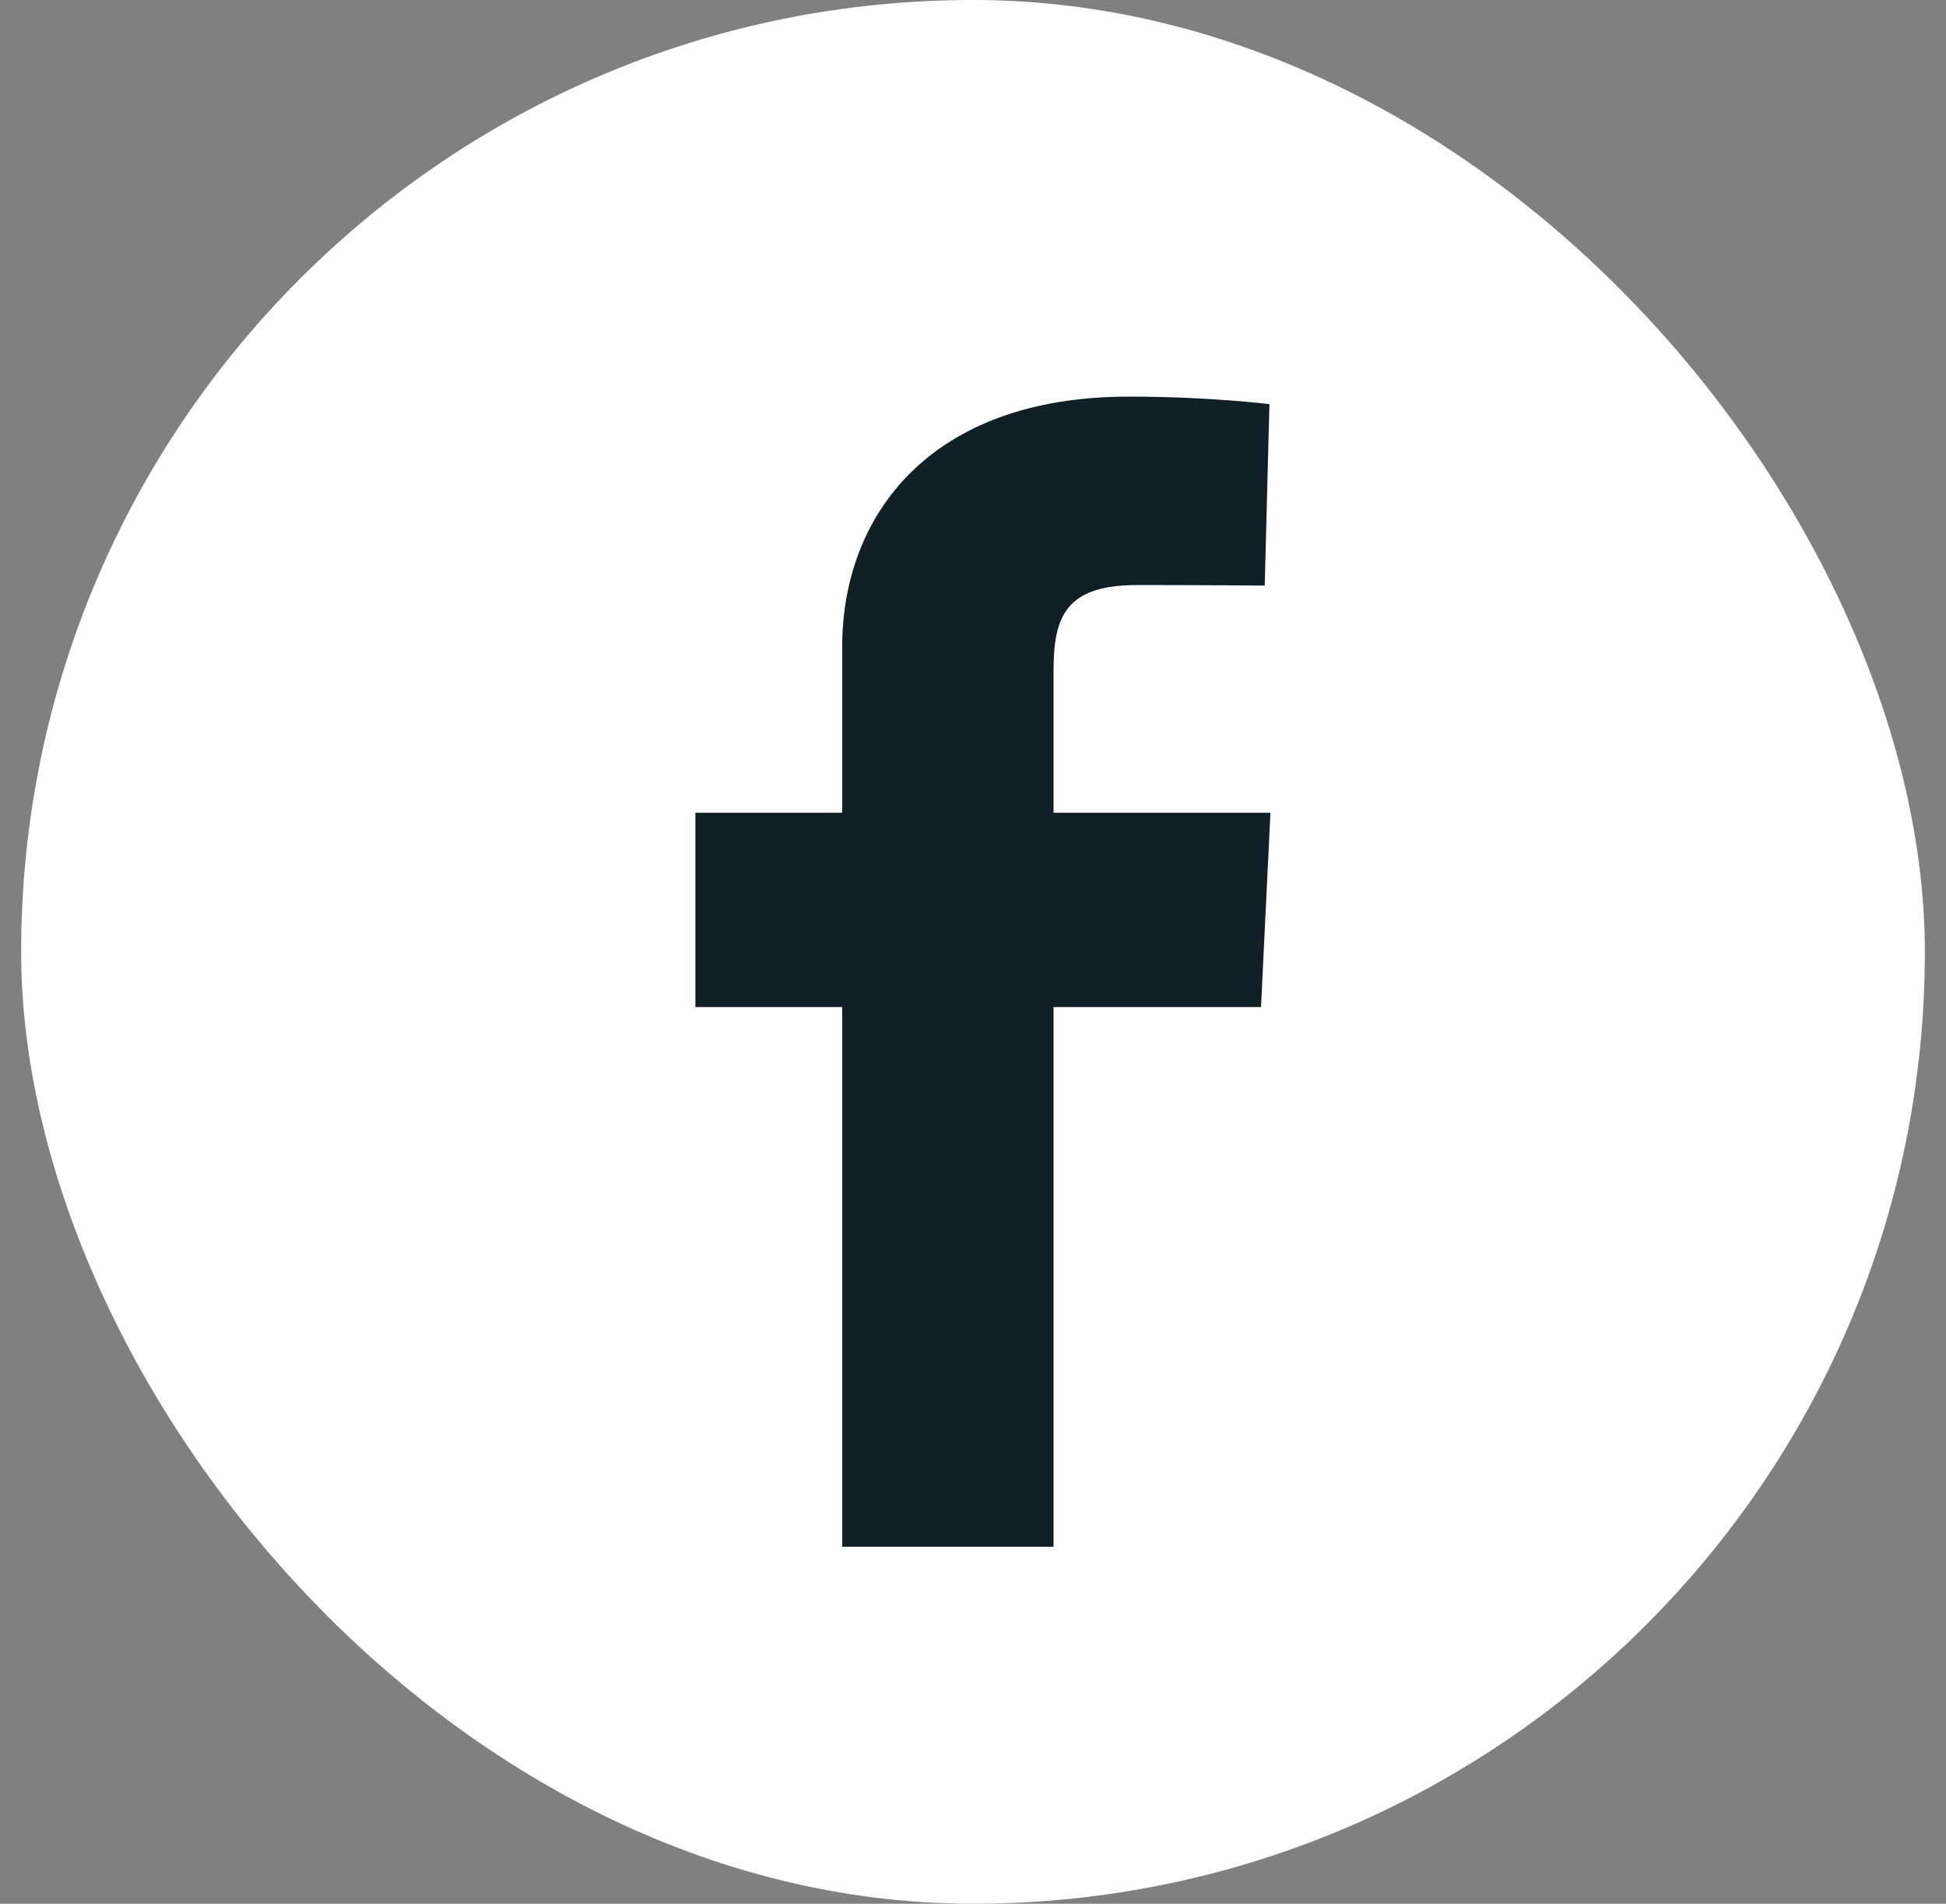
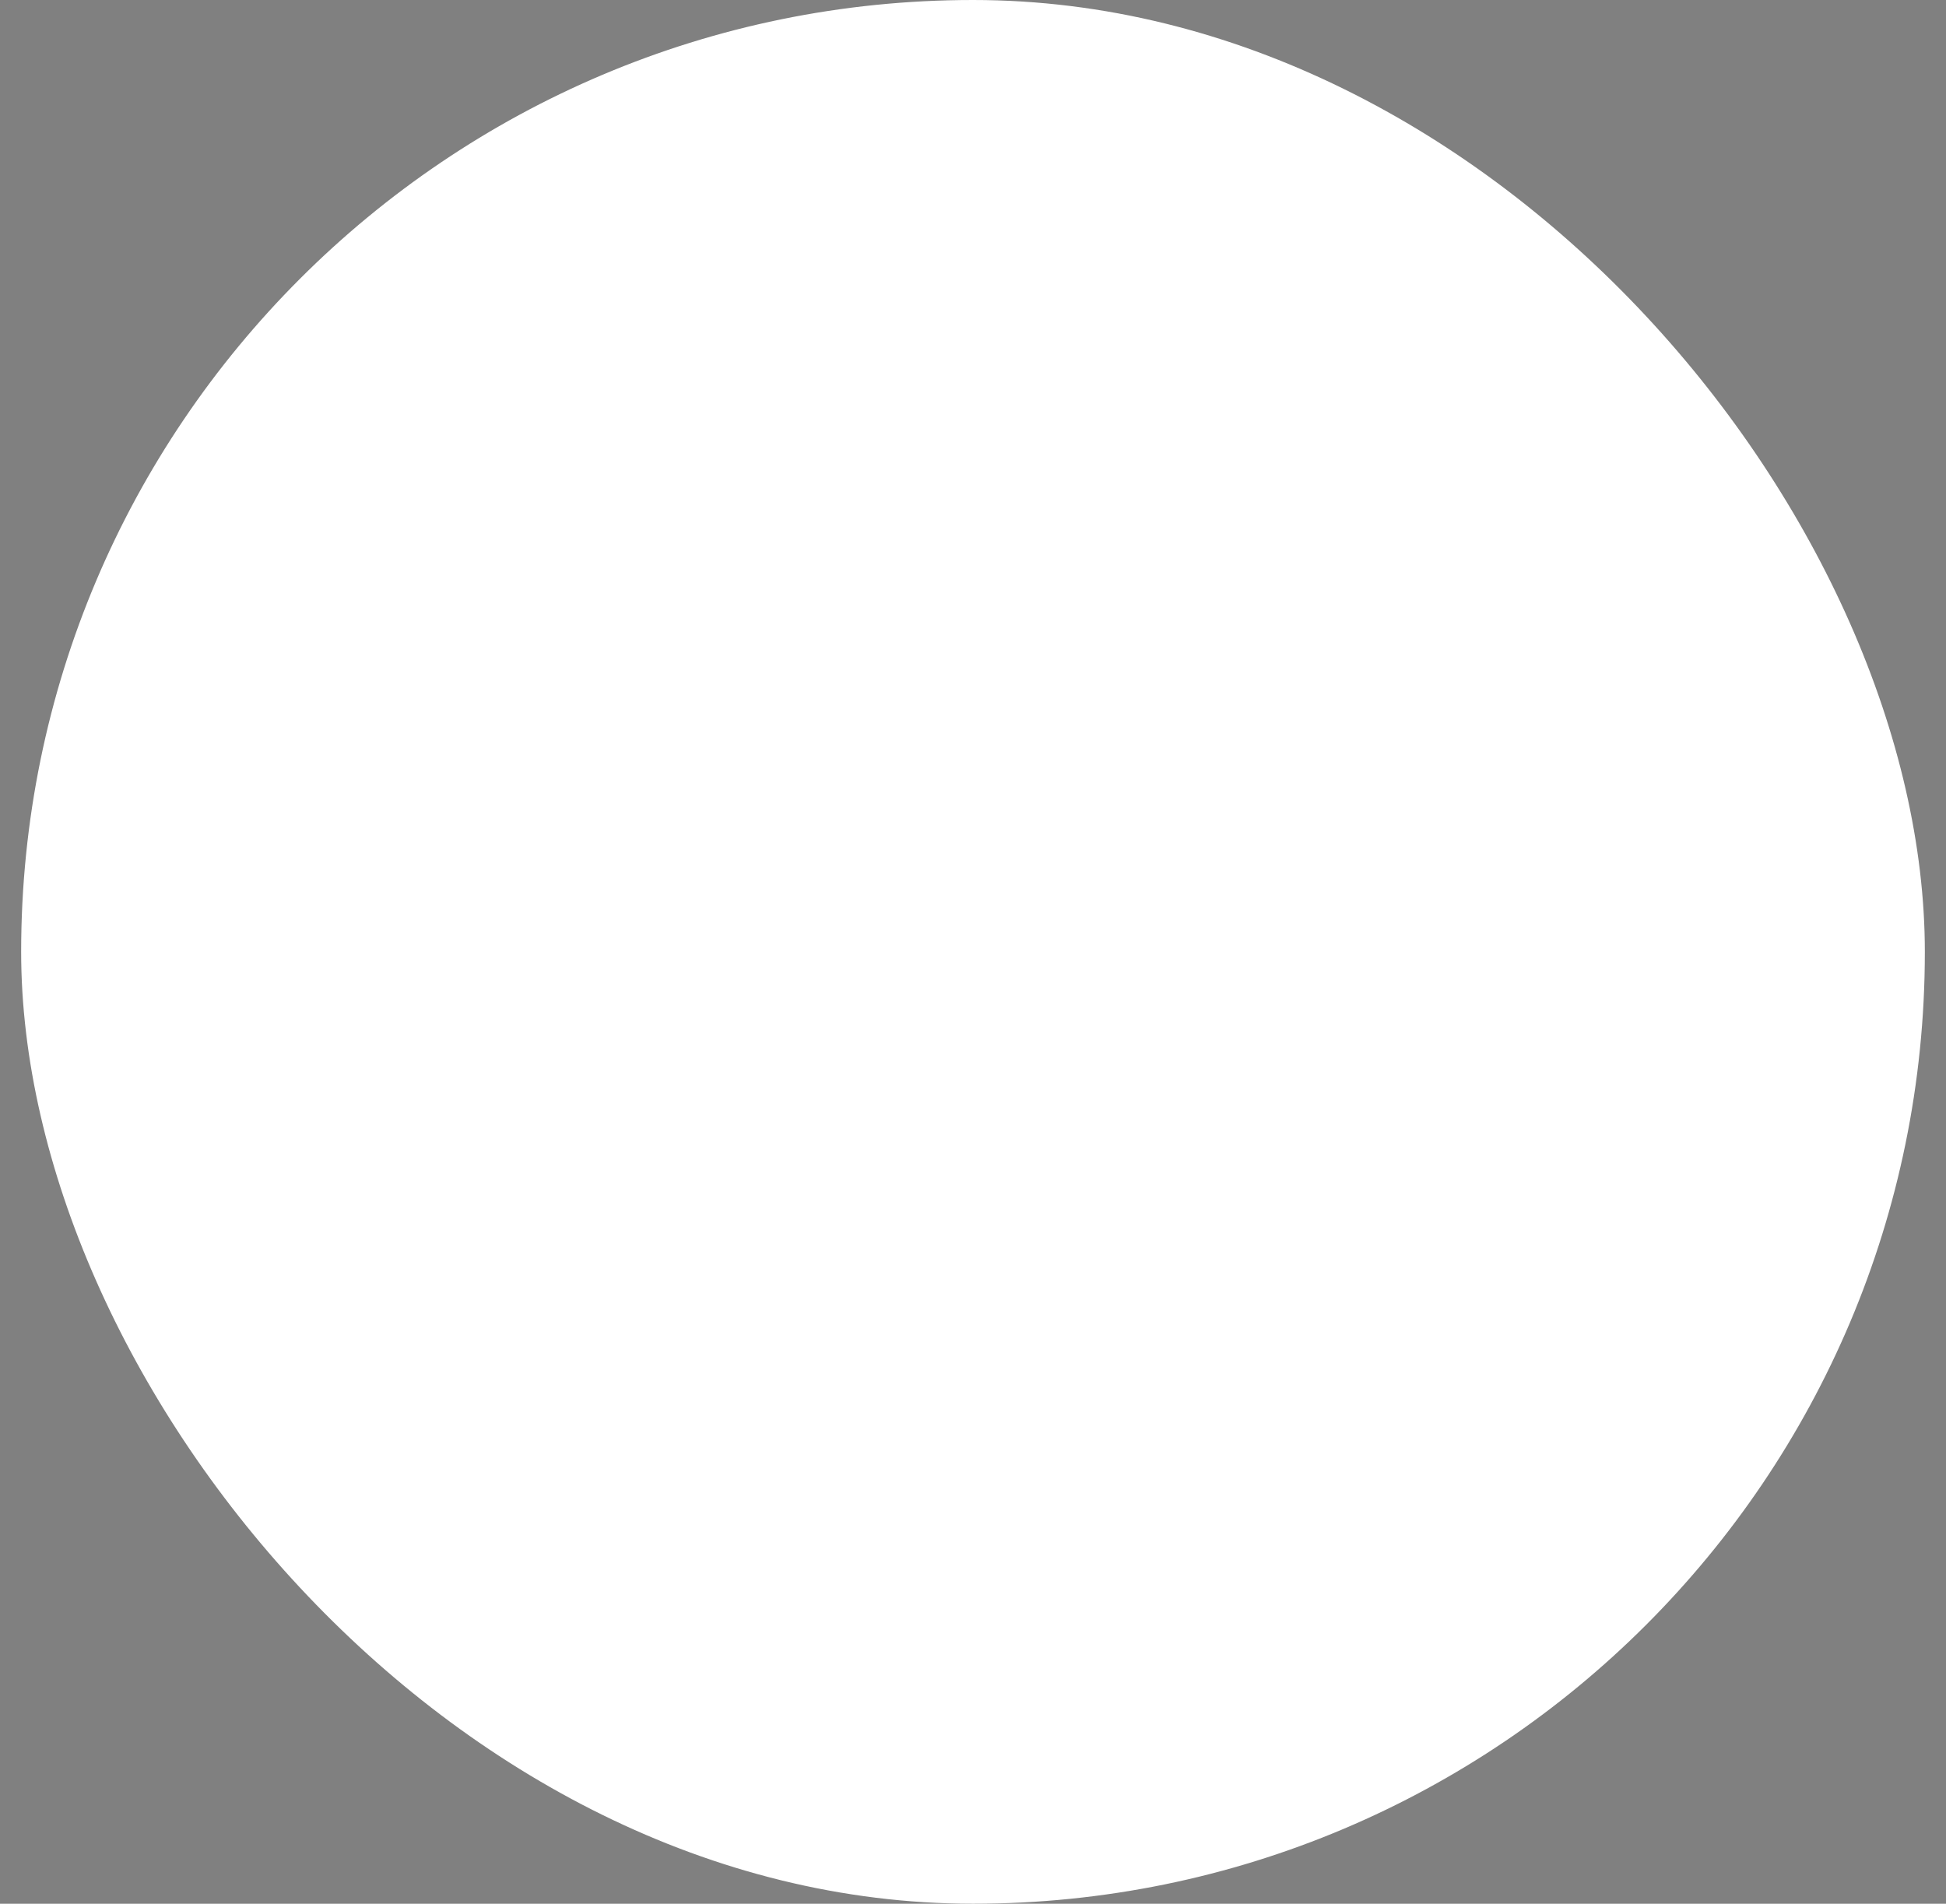
<svg xmlns="http://www.w3.org/2000/svg" width="46" height="45" viewBox="0 0 46 45" fill="none">
  <rect x="0" y="0" width="46" height="45" fill="#808080" stroke="none" />
  <rect x="0.5" width="45" height="45" rx="22.5" fill="white" />
-   <path d="M19.908 36.562V23.805H16.438V19.212H19.908V15.289C19.908 12.206 21.957 9.375 26.681 9.375C28.593 9.375 30.007 9.553 30.007 9.553L29.896 13.842C29.896 13.842 28.454 13.829 26.88 13.829C25.177 13.829 24.904 14.592 24.904 15.858V19.212H30.031L29.808 23.805H24.904V36.562H19.908Z" fill="#111F27" />
</svg>